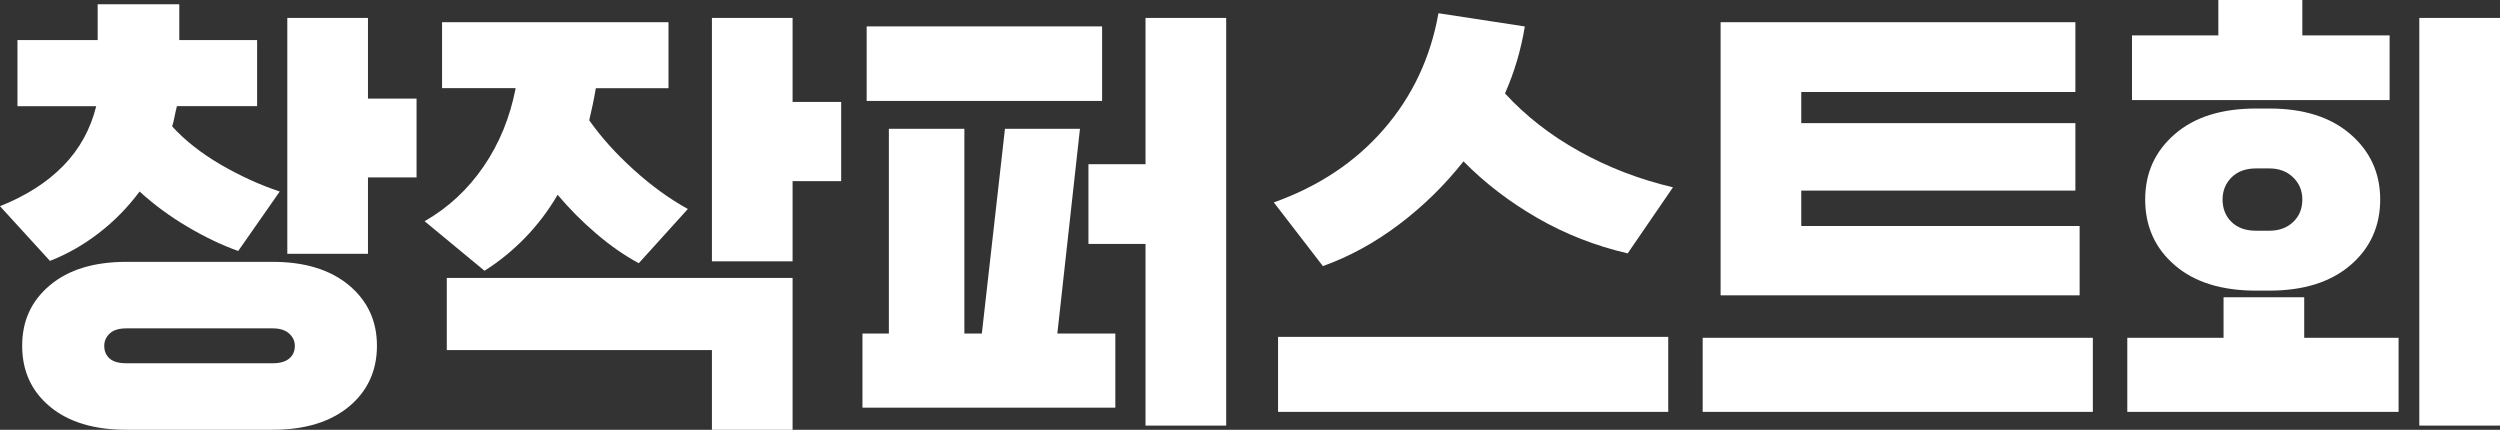
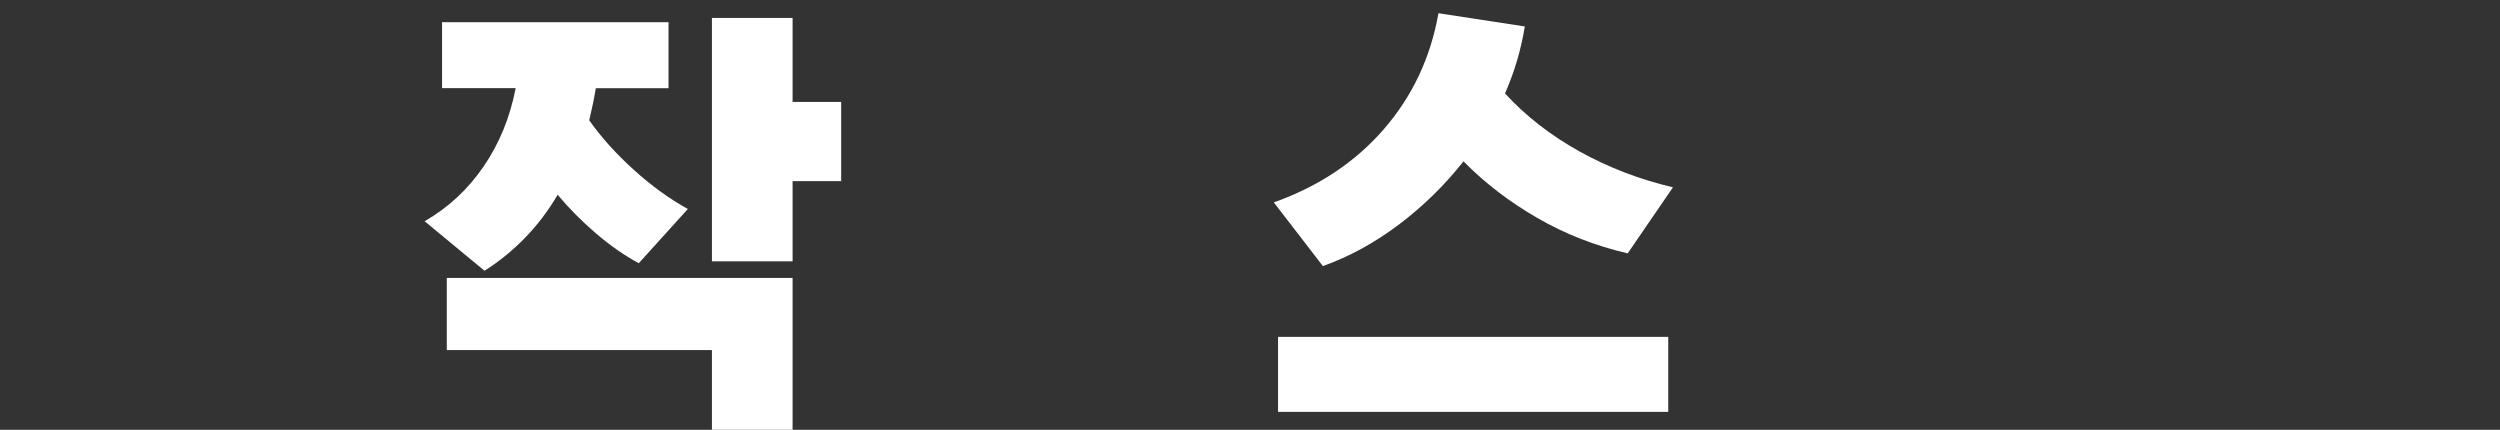
<svg xmlns="http://www.w3.org/2000/svg" id="_레이어_2" data-name="레이어 2" viewBox="0 0 706.99 121.55">
  <rect x="0" y="0" width="706.99" height="121.55" fill="#333333" stroke="none" />
  <defs>
    <style>
      .cls-1 {
        fill: #fff;
      }
    </style>
  </defs>
  <g id="_레이어_1-2" data-name="레이어 1">
    <g>
-       <path class="cls-1" d="m50.03,30.02c-.27,1.07-.49,2.07-.67,3-.18.93-.4,1.85-.67,2.73,3.65,4,8.23,7.6,13.74,10.81,5.51,3.2,11.07,5.74,16.68,7.6l-11.74,16.81c-4.54-1.6-9.3-3.87-14.28-6.8-4.98-2.94-9.52-6.27-13.61-10.01-3.38,4.54-7.25,8.47-11.61,11.81-4.36,3.34-8.94,5.94-13.74,7.81L0,58.31c7.38-2.94,13.36-6.76,17.94-11.47,4.58-4.71,7.67-10.32,9.27-16.81H4.94V11.34h22.68V1.2h23.08v10.14h22.01v18.68h-22.68Zm-14.28,44.03h41.36c9.07,0,16.25,2.2,21.55,6.6,5.29,4.4,7.94,10.12,7.94,17.14s-2.65,12.85-7.94,17.21c-5.29,4.36-12.47,6.54-21.55,6.54h-41.36c-9.16,0-16.37-2.18-21.61-6.54-5.25-4.36-7.87-10.1-7.87-17.21s2.62-12.74,7.87-17.14c5.25-4.4,12.45-6.6,21.61-6.6Zm41.36,18.81h-41.36c-2.13,0-3.72.49-4.74,1.47-1.02.98-1.53,2.13-1.53,3.47,0,1.51.51,2.71,1.53,3.6,1.02.89,2.6,1.33,4.74,1.33h41.36c2.04,0,3.6-.44,4.67-1.33,1.07-.89,1.6-2.09,1.6-3.6,0-1.33-.53-2.49-1.6-3.47-1.07-.98-2.62-1.47-4.67-1.47Zm4.14-21.08V5.07h22.81v22.81h13.74v22.28h-13.74v21.61h-22.81Z" />
      <path class="cls-1" d="m125.01,24.95V6.27h64.04v18.68h-20.55c-.27,1.6-.56,3.14-.87,4.6-.31,1.47-.65,2.96-1,4.47,3.38,4.8,7.58,9.47,12.61,14.01,5.02,4.54,10.12,8.23,15.28,11.07l-13.88,15.34c-4.09-2.22-8.12-5.02-12.07-8.41-3.96-3.38-7.58-7.03-10.87-10.94-2.67,4.54-5.76,8.61-9.27,12.21-3.51,3.6-7.32,6.69-11.41,9.27l-16.94-14.01c6.67-3.82,12.23-8.98,16.68-15.48,4.45-6.49,7.47-13.88,9.07-22.15h-20.81Zm99.13,53.64v42.96h-22.81v-22.55h-74.98v-20.41h97.8Zm13.74-49.77v22.41h-13.74v22.68h-22.81V5.07h22.81v23.75h13.74Z" />
-       <path class="cls-1" d="m315.41,94.33v20.95h-71.51v-20.95h7.47v-57.9h21.35v57.9h4.94l6.54-57.9h21.21l-6.4,57.9h16.41Zm-3.74-86.86v21.08h-66.58V7.47h66.58Zm35.09-2.4v115.28h-22.81v-51.37h-16.14v-22.55h16.14V5.07h22.81Z" />
      <path class="cls-1" d="m374.11,75.25l-13.88-18.01c12.72-4.54,23.1-11.45,31.15-20.75,8.05-9.29,13.19-20.21,15.41-32.75l24.42,3.74c-.53,3.29-1.27,6.52-2.2,9.67-.93,3.16-2.07,6.25-3.4,9.27,5.87,6.4,12.9,11.87,21.08,16.41,8.18,4.54,16.99,7.92,26.42,10.14l-12.81,18.68c-9.16-2.13-17.68-5.47-25.55-10.01s-14.83-9.87-20.88-16.01c-5.34,6.76-11.43,12.72-18.28,17.88-6.85,5.16-14.01,9.07-21.48,11.74Zm97.66,20.01v21.21h-110.34v-21.21h110.34Z" />
-       <path class="cls-1" d="m591.85,95.53v20.95h-110.34v-20.95h110.34Zm-4.94-60.71v19.08h-77.52v10.01h78.72v19.61h-101.53V6.27h100.33v19.75h-77.52v8.81h77.52Z" />
-       <path class="cls-1" d="m678.31,95.53v20.95h-76.72v-20.95h27.22v-11.47h22.81v11.47h26.68Zm-2.54-85.52v18.28h-72.85V10.01h24.42V0h23.75v10.01h24.68Zm-37.76,20.68h3.74c9.69,0,17.34,2.42,22.95,7.27,5.6,4.85,8.41,11.01,8.41,18.48s-2.8,13.74-8.41,18.54c-5.6,4.8-13.25,7.21-22.95,7.21h-3.74c-9.79,0-17.46-2.4-23.02-7.21-5.56-4.8-8.34-10.98-8.34-18.54s2.78-13.63,8.34-18.48c5.56-4.85,13.23-7.27,23.02-7.27Zm3.74,16.94h-3.74c-2.94,0-5.25.85-6.94,2.54-1.69,1.69-2.54,3.78-2.54,6.27s.84,4.69,2.54,6.34c1.69,1.65,4,2.47,6.94,2.47h3.74c2.76,0,5-.82,6.74-2.47,1.74-1.64,2.6-3.76,2.6-6.34s-.87-4.58-2.6-6.27c-1.73-1.69-3.98-2.54-6.74-2.54Zm65.24-42.56v115.28h-22.82V5.07h22.82Z" />
    </g>
  </g>
</svg>